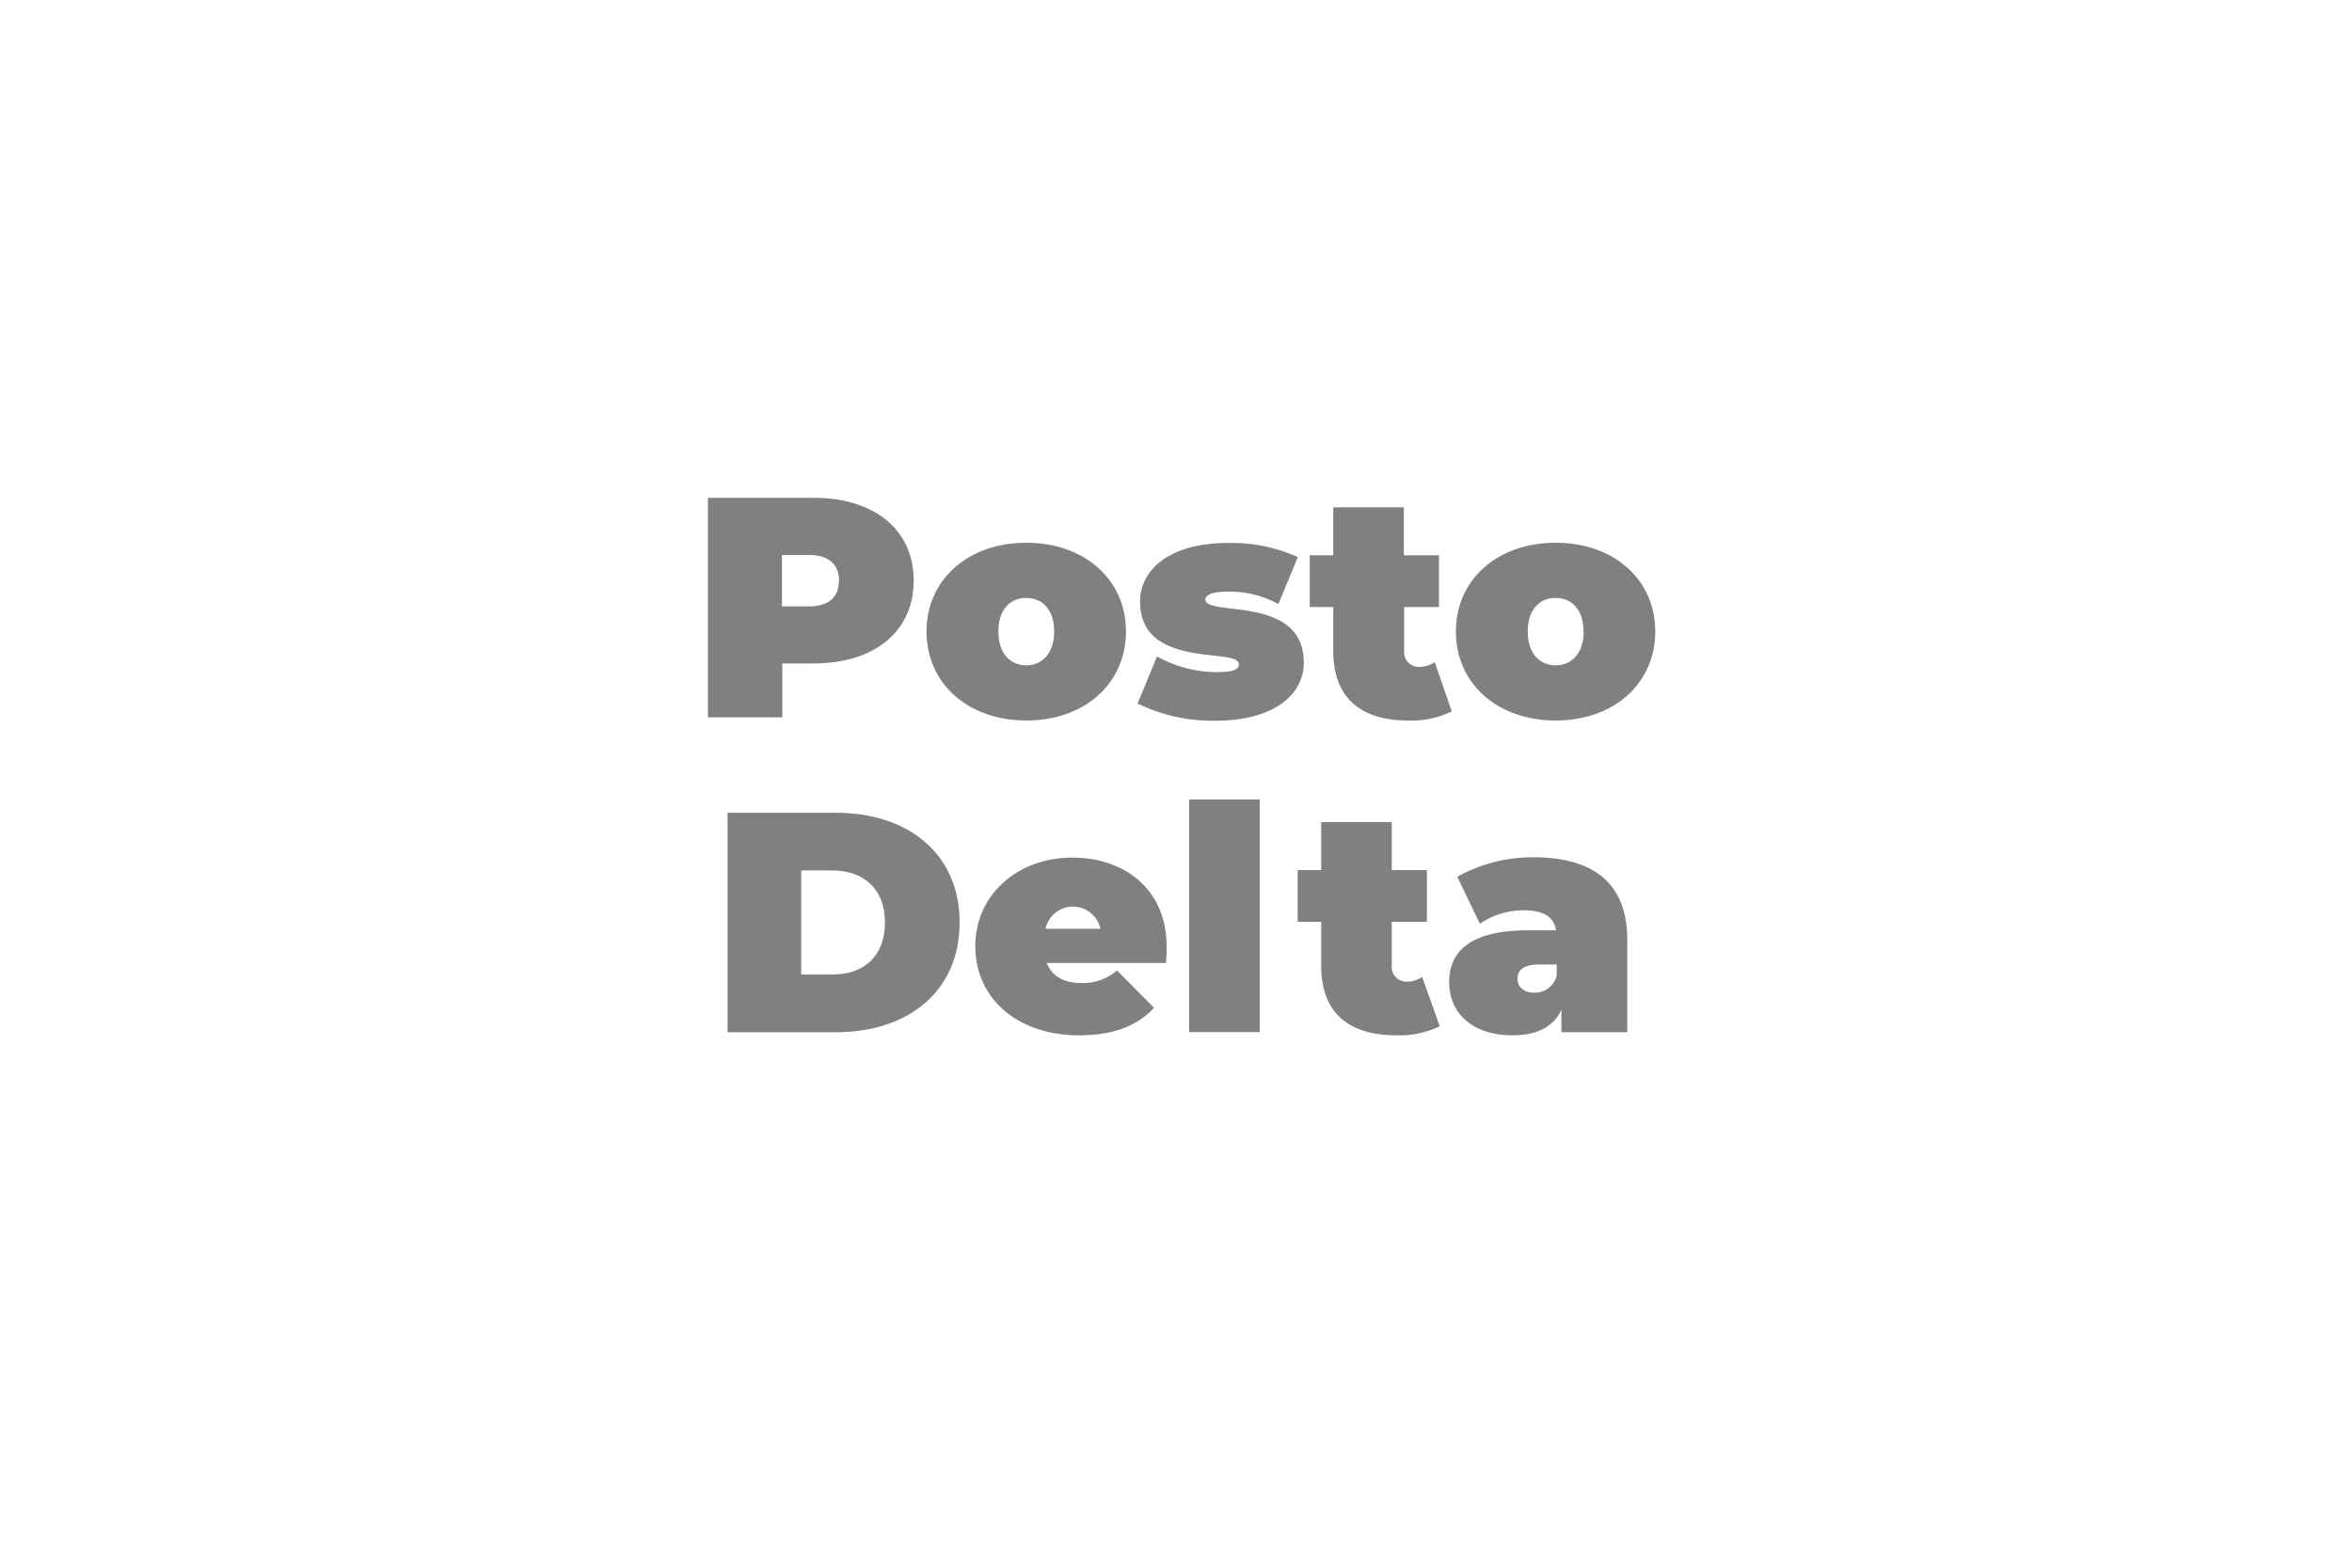
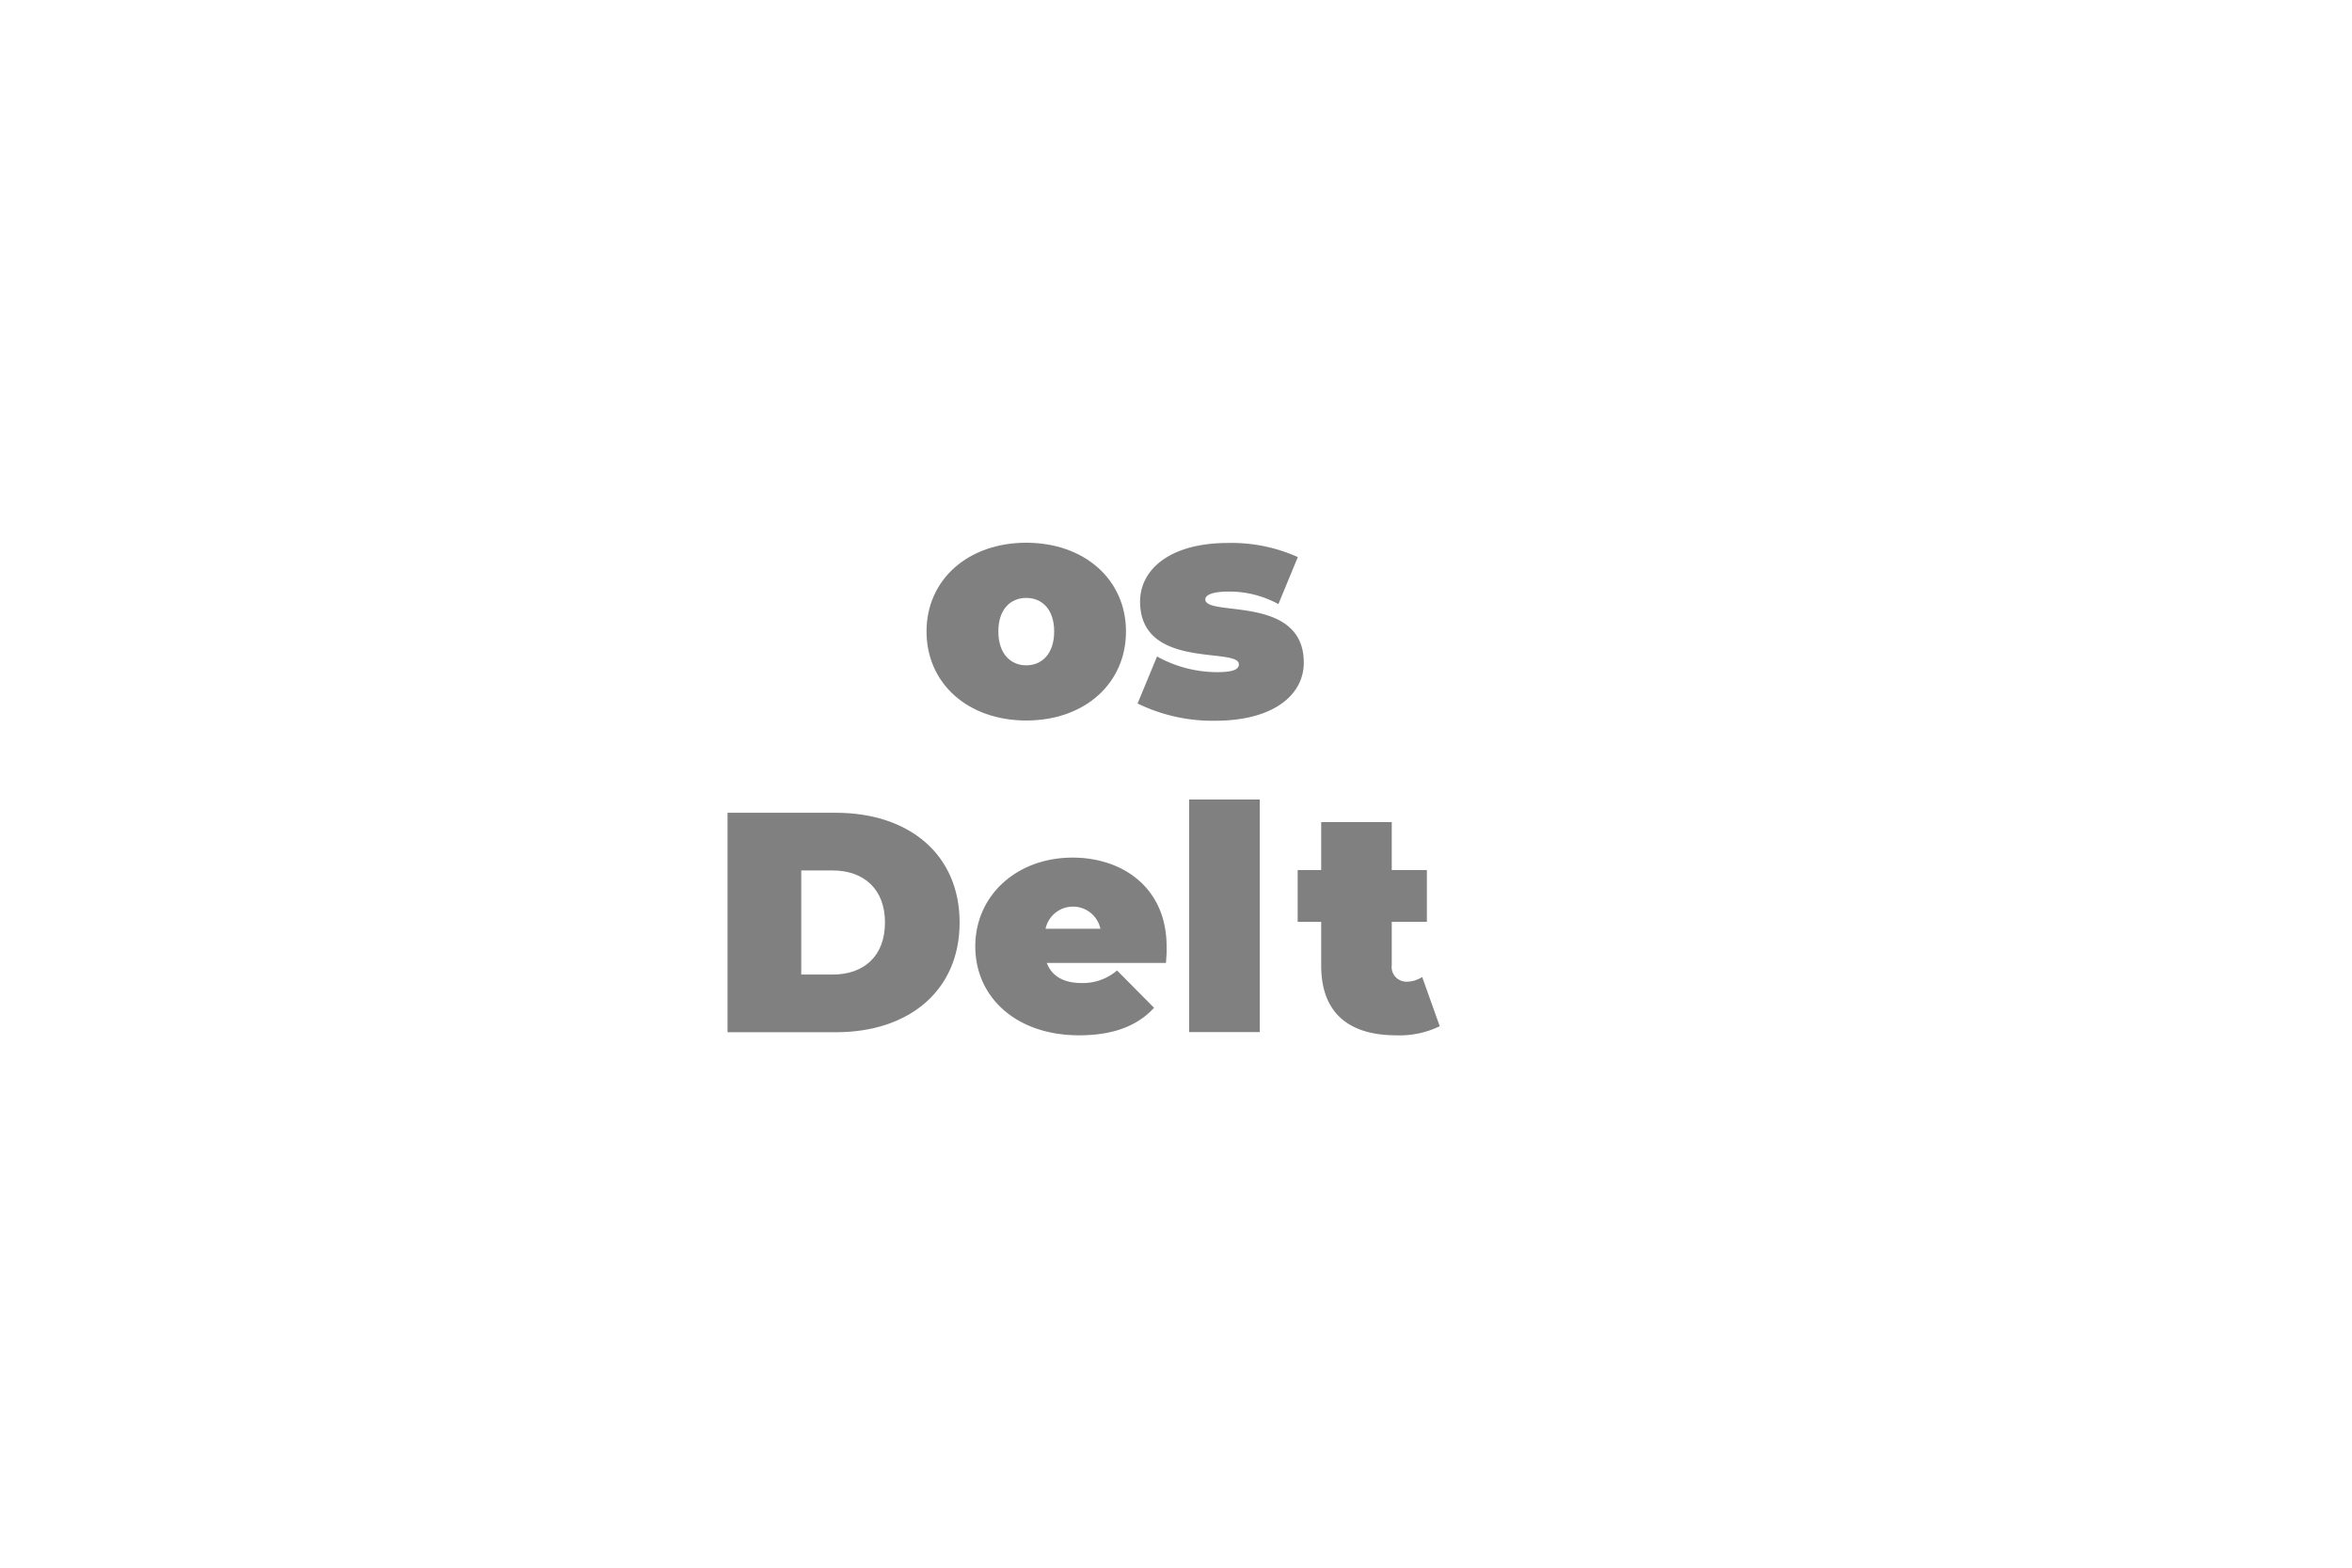
<svg xmlns="http://www.w3.org/2000/svg" id="Camada_1" data-name="Camada 1" viewBox="0 0 300 200">
  <defs>
    <style>.cls-1{fill:gray;}.cls-2{fill:none;}</style>
  </defs>
-   <path class="cls-1" d="M116.54,74.08c0,6.48-5,10.56-12.76,10.56h-4v6.87H90.3v-28h13.48C111.58,63.52,116.54,67.6,116.54,74.08Zm-9.52,0c0-2-1.24-3.28-3.84-3.28H99.74v6.56h3.44C105.78,77.36,107,76.12,107,74.08Z" />
  <path class="cls-1" d="M118.18,80.56c0-6.64,5.32-11.32,12.72-11.32s12.72,4.68,12.72,11.32-5.28,11.36-12.72,11.36S118.18,87.2,118.18,80.56Zm16.28,0c0-2.84-1.56-4.28-3.56-4.28s-3.56,1.44-3.56,4.28,1.56,4.32,3.56,4.32S134.46,83.4,134.46,80.56Z" />
  <path class="cls-1" d="M145.1,89.75l2.48-6a15.83,15.83,0,0,0,7.64,2c2.2,0,2.8-.4,2.8-1,0-2.24-12.6.76-12.6-8,0-4.12,3.84-7.48,11.2-7.48a20.64,20.64,0,0,1,8.92,1.8l-2.48,6a13,13,0,0,0-6.32-1.6c-2.32,0-3,.52-3,1,0,2.28,12.56-.68,12.56,8.08,0,4-3.72,7.4-11.32,7.4A21.81,21.81,0,0,1,145.1,89.75Z" />
-   <path class="cls-1" d="M185.18,90.75a11.67,11.67,0,0,1-5.56,1.17c-6,0-9.56-2.84-9.56-8.88v-5.6h-3v-6.6h3V64.72h9v6.12h4.48v6.6H179.1V83A1.88,1.88,0,0,0,181,85.08a3.69,3.69,0,0,0,2-.6Z" />
-   <path class="cls-1" d="M185.7,80.56c0-6.64,5.32-11.32,12.72-11.32s12.71,4.68,12.71,11.32-5.27,11.36-12.71,11.36S185.7,87.2,185.7,80.56Zm16.28,0c0-2.84-1.56-4.28-3.56-4.28s-3.56,1.44-3.56,4.28,1.56,4.32,3.56,4.32S202,83.4,202,80.56Z" />
  <path class="cls-1" d="M92.8,103.69h13.8c9.36,0,15.8,5.32,15.8,14s-6.44,14-15.8,14H92.8Zm13.4,20.64c4,0,6.68-2.36,6.68-6.64s-2.72-6.64-6.68-6.64h-4v13.28Z" />
  <path class="cls-1" d="M148.72,122.85h-15.2c.64,1.68,2.16,2.56,4.4,2.56a6.68,6.68,0,0,0,4.56-1.6l4.72,4.76c-2.12,2.31-5.2,3.51-9.56,3.51-8,0-13.24-4.83-13.24-11.35s5.32-11.32,12.4-11.32c6.48,0,12,3.92,12,11.32C148.84,121.37,148.76,122.21,148.72,122.85Zm-15.36-4.36h7a3.58,3.58,0,0,0-7,0Z" />
  <path class="cls-1" d="M151.68,102h9v29.67h-9Z" />
  <path class="cls-1" d="M183.64,130.92a11.68,11.68,0,0,1-5.56,1.16c-6,0-9.56-2.83-9.56-8.87v-5.6h-3V111h3v-6.12h9V111H182v6.6h-4.48v5.52a1.88,1.88,0,0,0,1.88,2.12,3.69,3.69,0,0,0,2-.6Z" />
-   <path class="cls-1" d="M207.56,119.93v11.75h-8.4V128.8c-1,2.2-3.12,3.28-6.2,3.28-5.36,0-8.12-3-8.12-6.79,0-4.24,3.2-6.6,10-6.6h3.64c-.28-1.68-1.56-2.56-4.12-2.56a9.87,9.87,0,0,0-5.6,1.72l-2.88-6a19.85,19.85,0,0,1,9.84-2.48C203.24,109.41,207.56,112.65,207.56,119.93Zm-9,4.64v-1.52h-2.24c-1.92,0-2.76.64-2.76,1.84,0,1,.8,1.76,2.16,1.76A2.86,2.86,0,0,0,198.52,124.57Z" />
-   <rect class="cls-2" width="300" height="200" />
</svg>